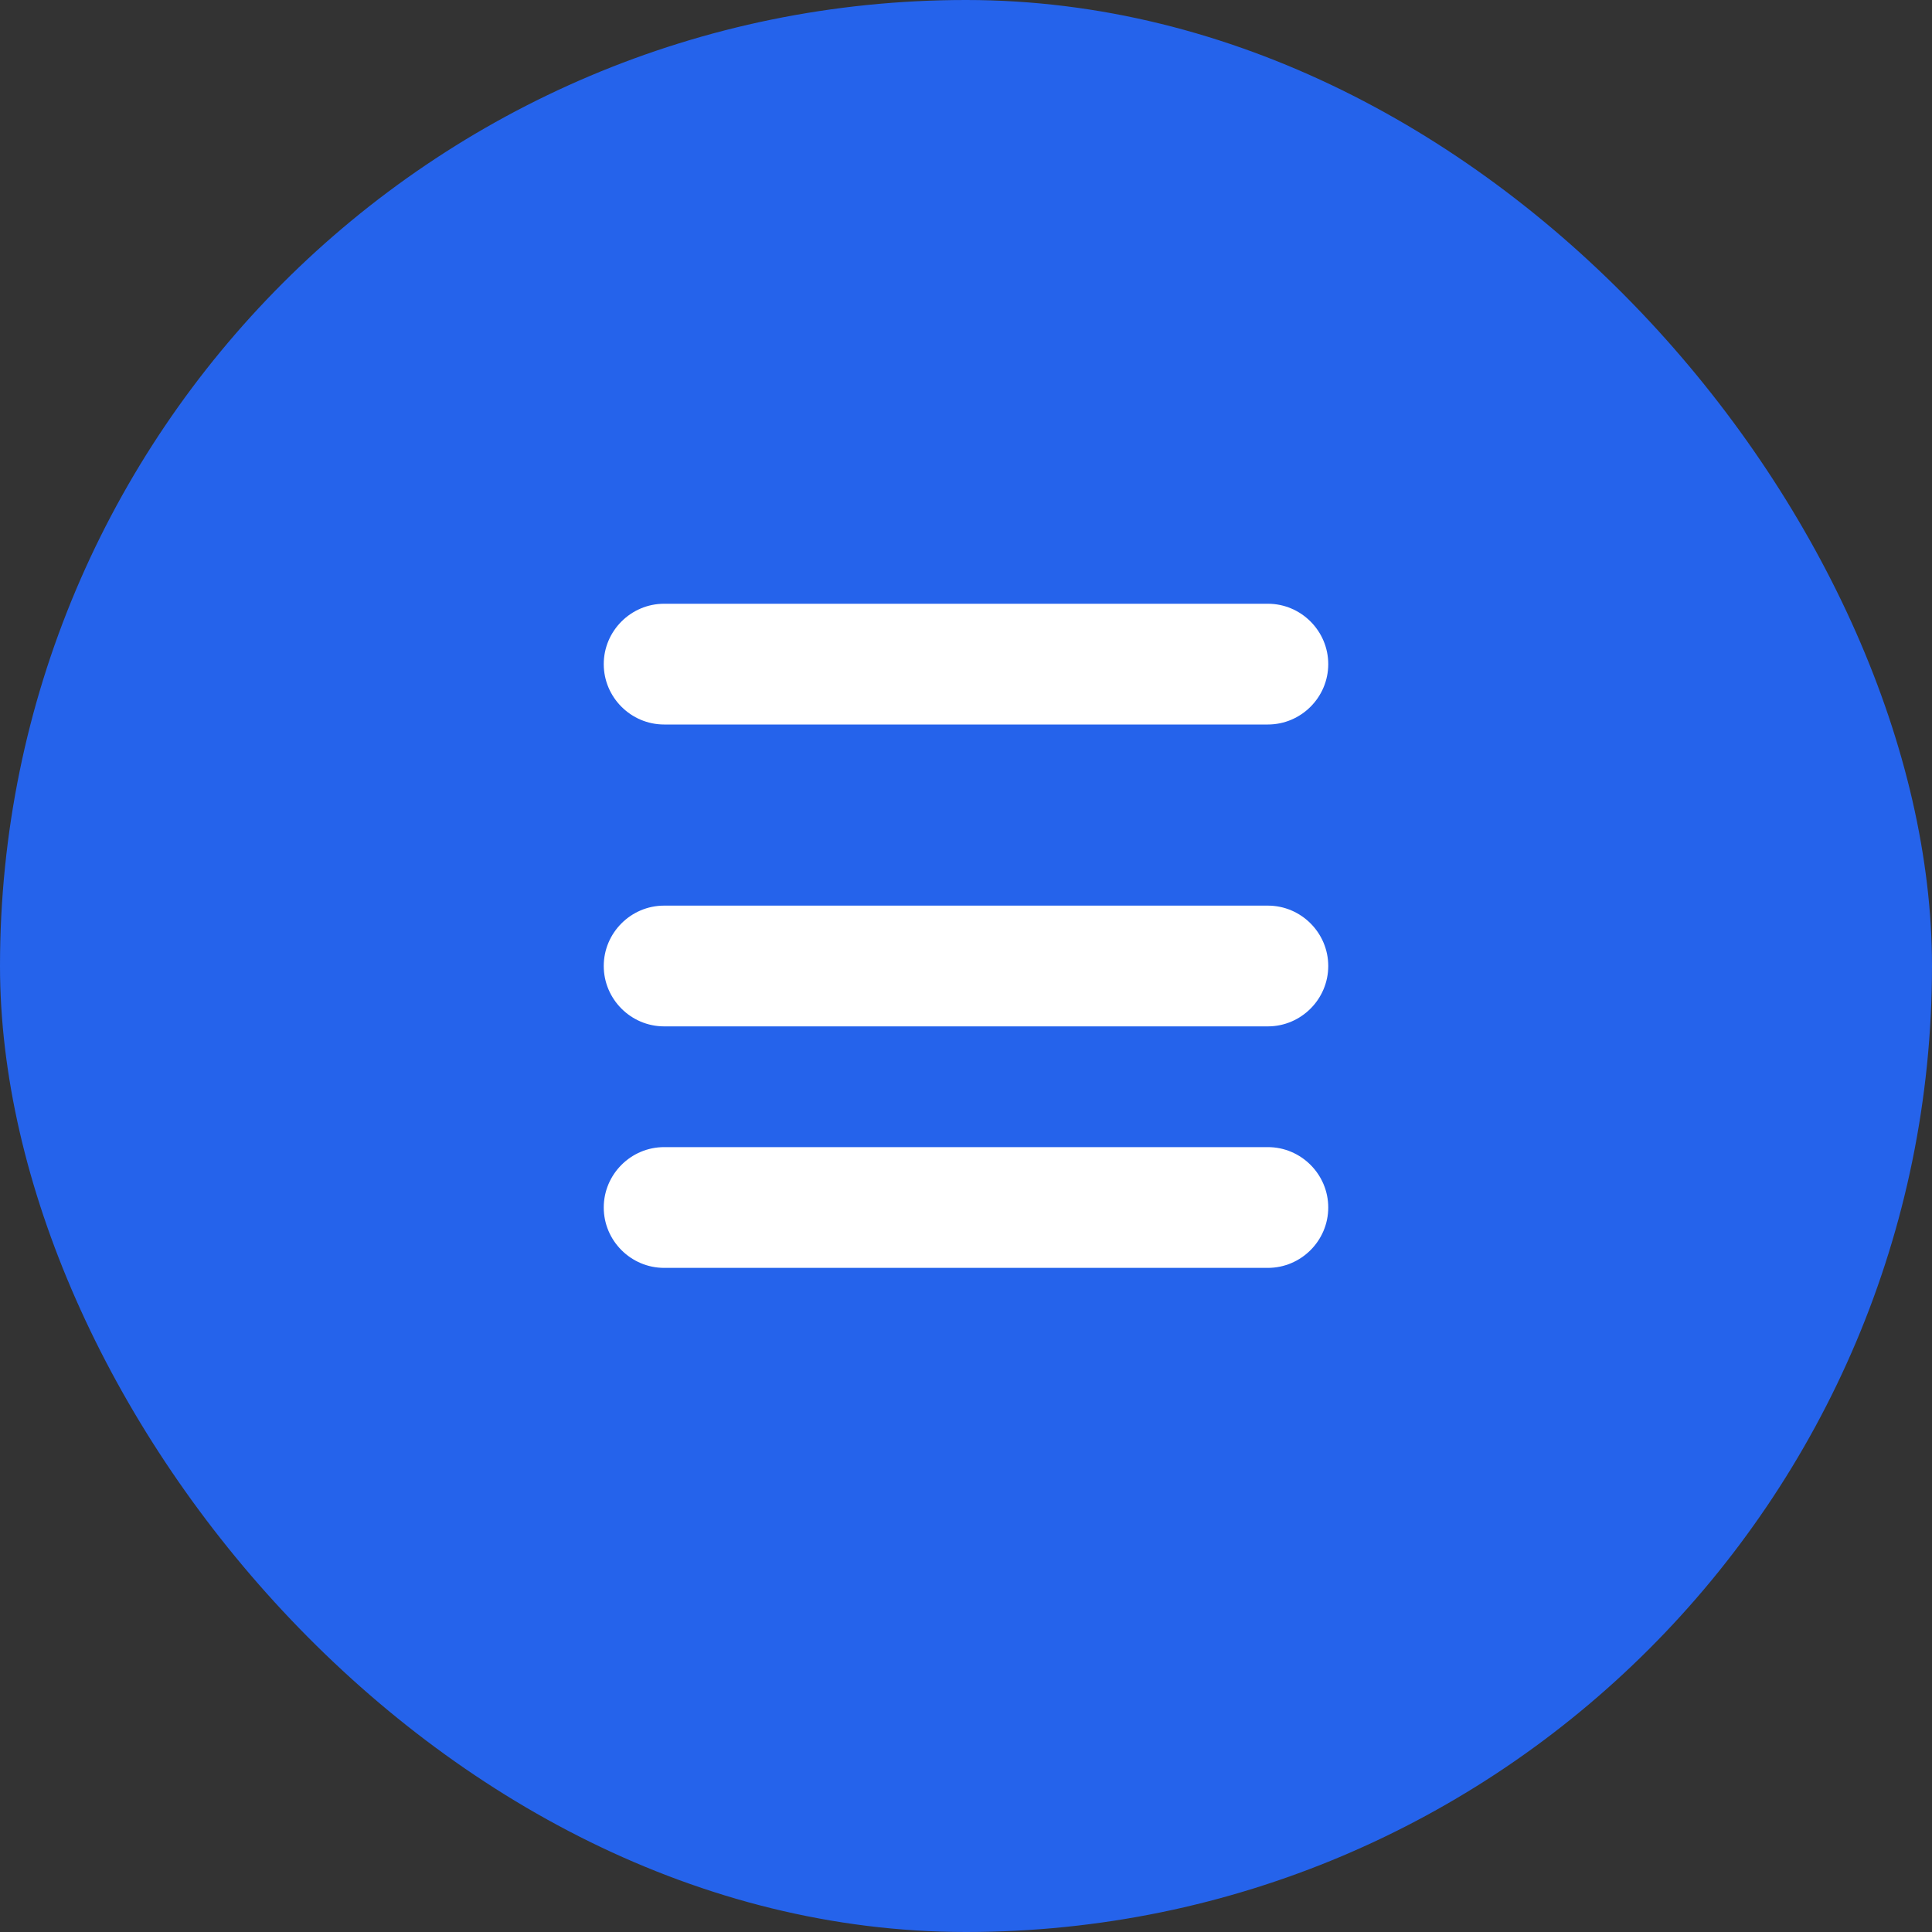
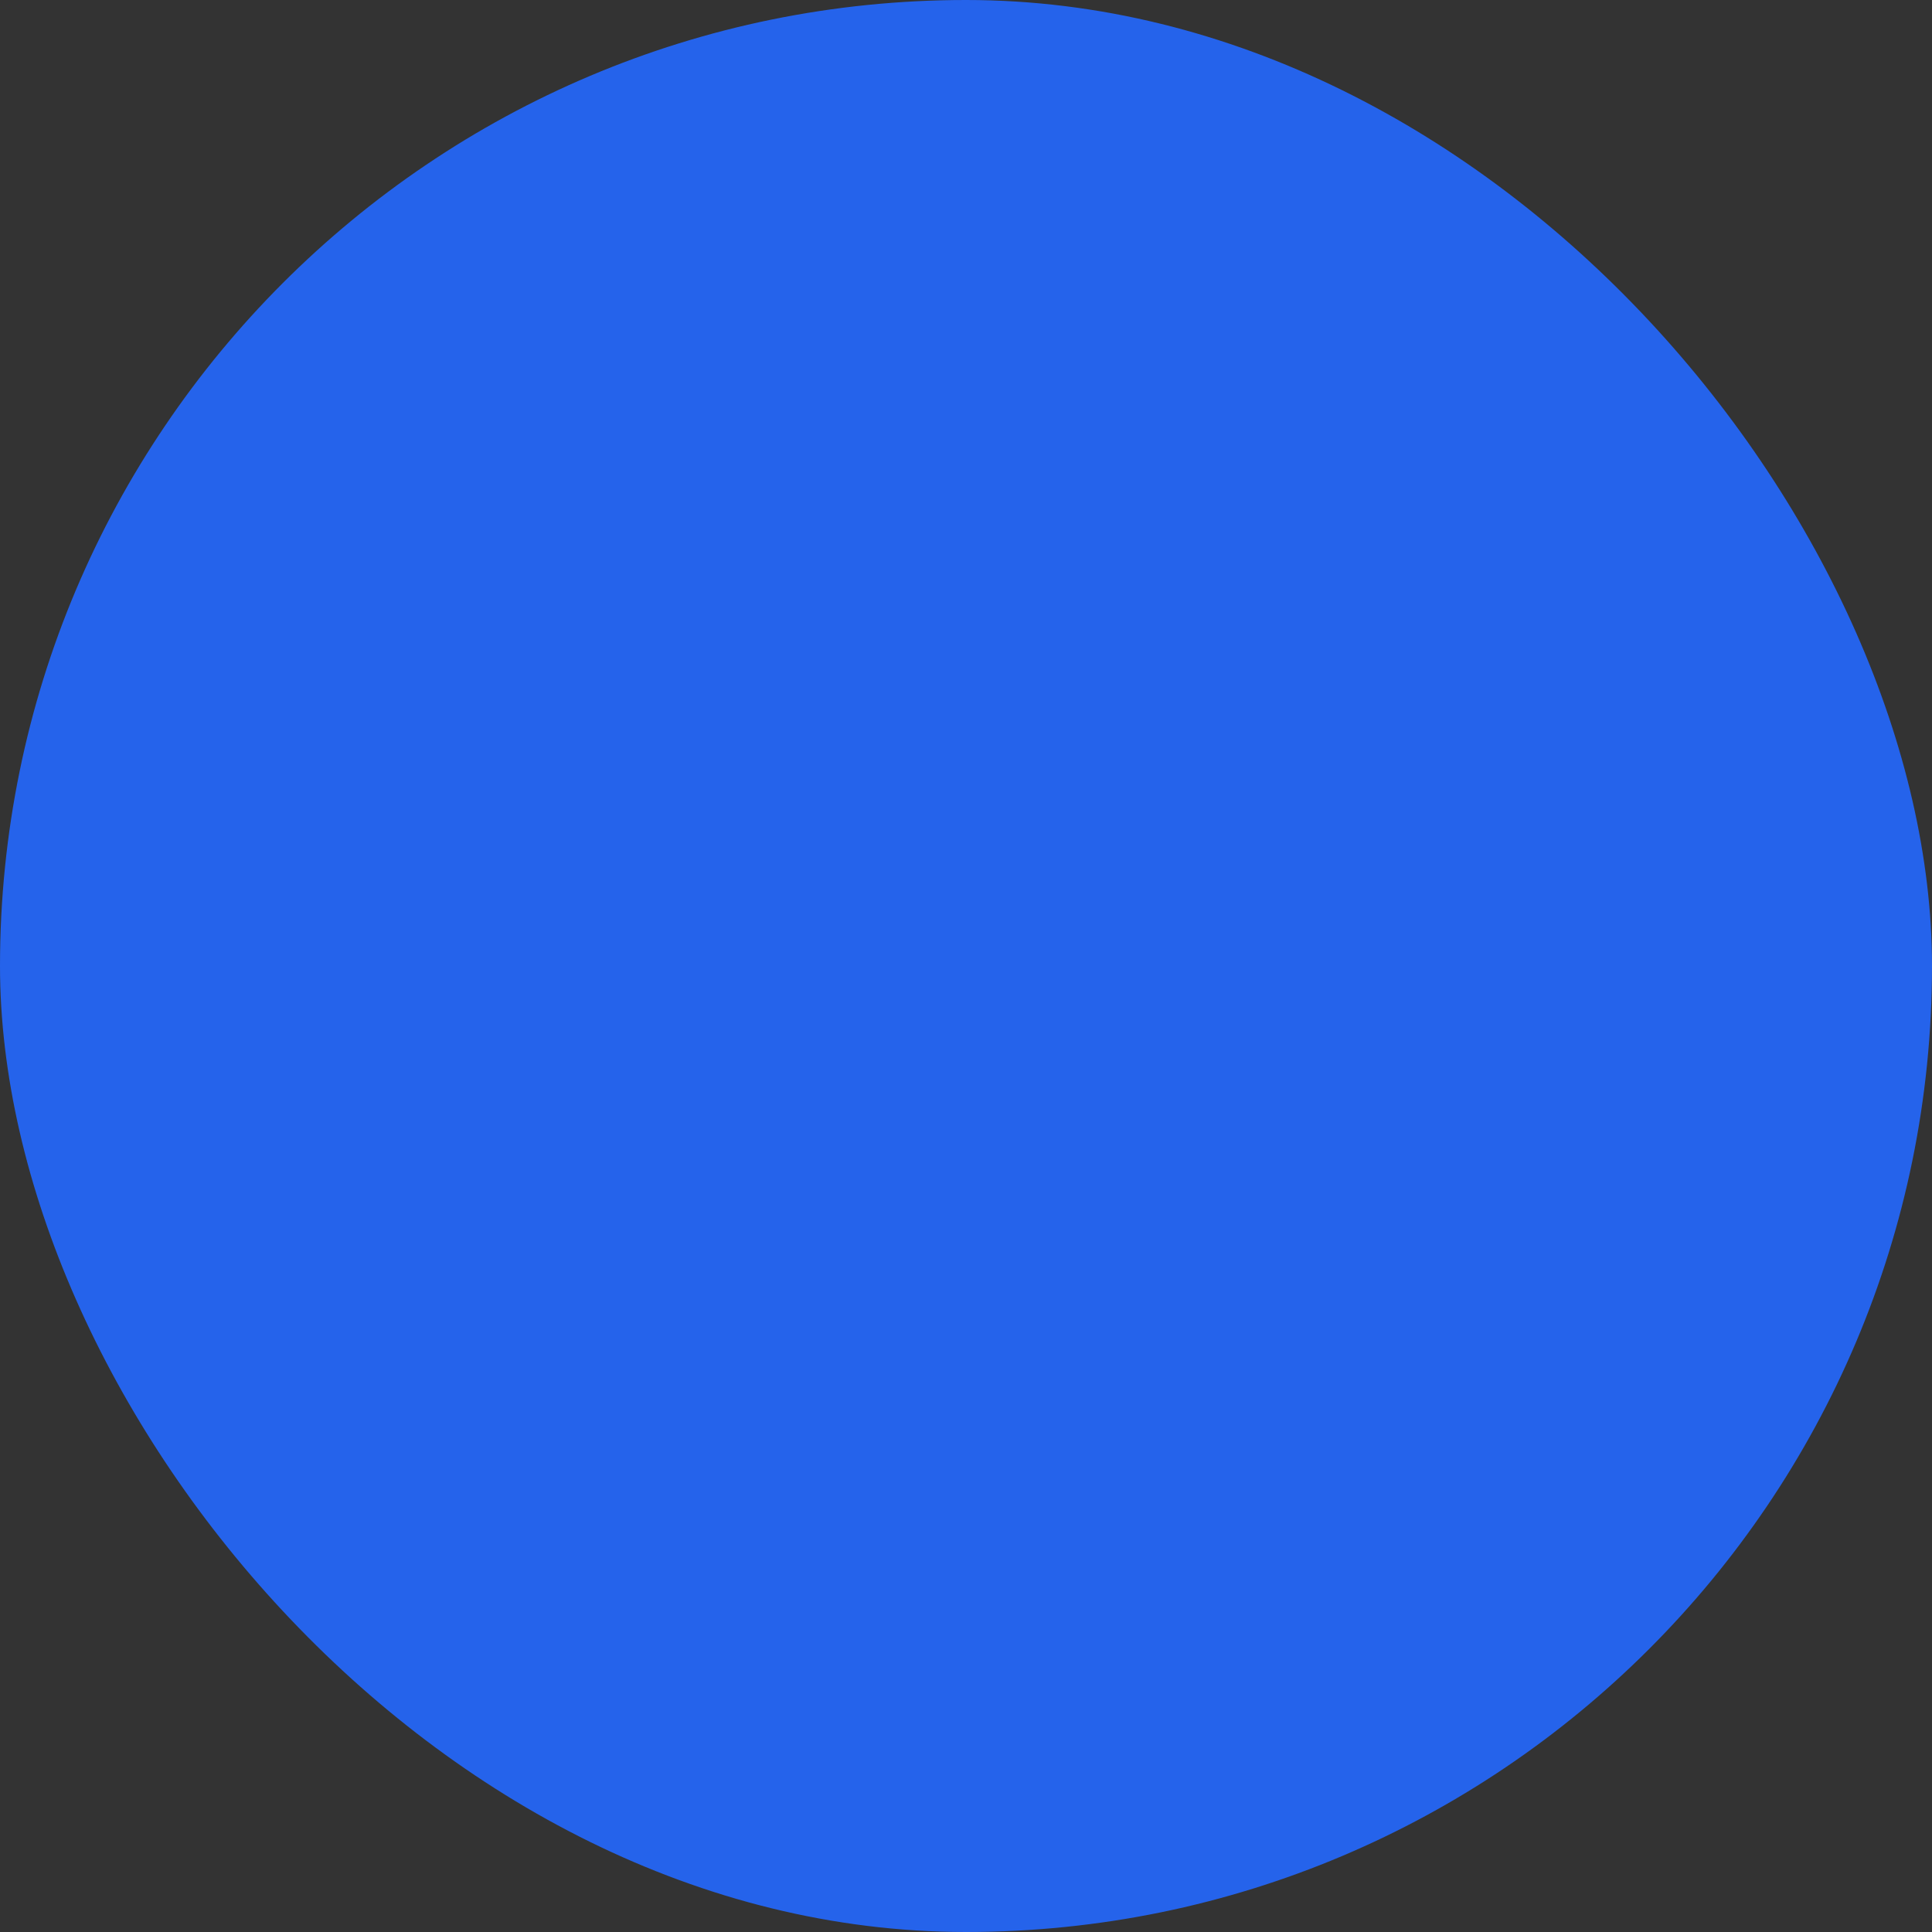
<svg xmlns="http://www.w3.org/2000/svg" width="192" height="192" viewBox="0 0 192 192" fill="none">
  <rect x="0" y="0" width="192" height="192" fill="#333333" stroke="none" />
  <rect width="192" height="192" rx="96" fill="#2563eb" />
-   <path d="M132 96c0 3.3-2.7 6-6 6H66c-3.3 0-6-2.7-6-6s2.7-6 6-6h60c3.3 0 6 2.7 6 6zM66 72h60c3.3 0 6-2.7 6-6s-2.7-6-6-6H66c-3.3 0-6 2.7-6 6s2.7 6 6 6zM126 126H66c-3.3 0-6-2.7-6-6s2.7-6 6-6h60c3.3 0 6 2.7 6 6s-2.7 6-6 6z" fill="white" />
</svg>